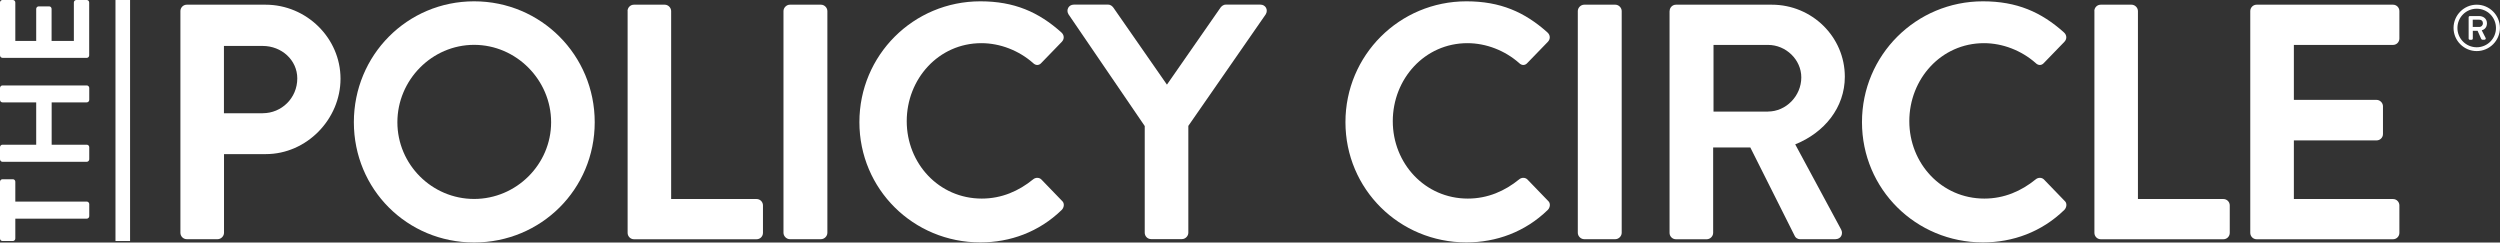
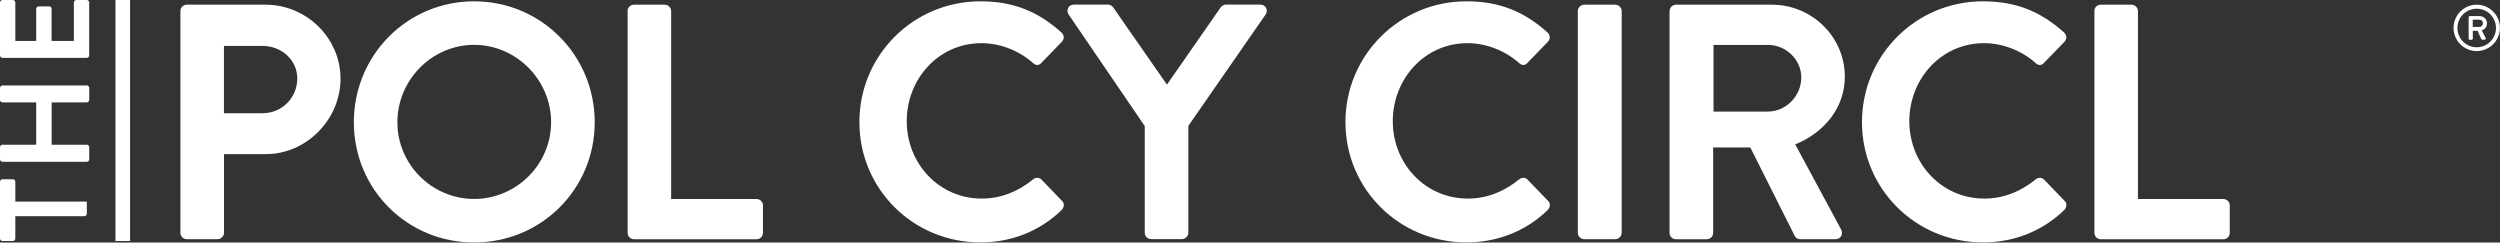
<svg xmlns="http://www.w3.org/2000/svg" id="Policy_Circle" data-name="Policy Circle" viewBox="0 0 341.17 33.1">
  <rect x="0" y="0" width="341.17" height="33.1" fill="#333333" stroke="none" />
  <defs>
    <style>
      .cls-1 {
        fill: #fff;
      }
    </style>
  </defs>
  <rect class="cls-1" x="15.76" width="1.99" height="32.89" />
  <g id="Policy_Circle-2" data-name="Policy Circle">
    <path class="cls-1" d="M24.62,1.51c0-.46.37-.87.87-.87h10.74c5.62,0,10.24,4.57,10.24,10.1s-4.62,10.29-10.19,10.29h-5.71v10.74c0,.46-.41.87-.87.87h-4.21c-.5,0-.87-.41-.87-.87V1.51ZM35.86,15.45c2.56,0,4.71-2.06,4.71-4.75,0-2.51-2.15-4.43-4.71-4.43h-5.3v9.19h5.3Z" />
    <path class="cls-1" d="M64.7.18c9.14,0,16.46,7.36,16.46,16.5s-7.31,16.41-16.46,16.41-16.41-7.27-16.41-16.41S55.56.18,64.7.18ZM64.7,27.15c5.76,0,10.51-4.71,10.51-10.47s-4.75-10.56-10.51-10.56-10.47,4.8-10.47,10.56,4.71,10.47,10.47,10.47Z" />
    <path class="cls-1" d="M85.64,1.51c0-.46.37-.87.87-.87h4.21c.46,0,.87.41.87.87v25.65h11.66c.5,0,.87.41.87.87v3.75c0,.46-.37.87-.87.87h-16.73c-.5,0-.87-.41-.87-.87V1.51Z" />
-     <path class="cls-1" d="M106.92,1.51c0-.46.41-.87.87-.87h4.25c.46,0,.87.41.87.87v30.26c0,.46-.41.87-.87.87h-4.25c-.46,0-.87-.41-.87-.87V1.51Z" />
    <path class="cls-1" d="M133.79.18c4.62,0,7.95,1.46,11.06,4.25.41.37.41.91.05,1.28l-2.79,2.88c-.32.37-.78.37-1.14,0-1.92-1.69-4.48-2.7-7.04-2.7-5.85,0-10.19,4.89-10.19,10.65s4.39,10.56,10.24,10.56c2.74,0,5.07-1.05,6.99-2.61.37-.32.87-.27,1.14,0l2.83,2.93c.37.32.27.91-.05,1.23-3.11,3.02-7.04,4.43-11.11,4.43-9.14,0-16.5-7.27-16.5-16.41S124.65.18,133.79.18Z" />
    <path class="cls-1" d="M156.24,17.23l-10.42-15.27c-.37-.59,0-1.33.73-1.33h4.66c.37,0,.59.23.73.41l7.31,10.51,7.31-10.51c.14-.18.37-.41.73-.41h4.71c.73,0,1.1.73.73,1.33l-10.56,15.22v14.58c0,.46-.41.87-.87.87h-4.21c-.5,0-.87-.41-.87-.87v-14.54Z" />
    <path class="cls-1" d="M200.12.18c4.62,0,7.95,1.46,11.06,4.25.41.37.41.91.05,1.28l-2.79,2.88c-.32.37-.78.37-1.14,0-1.92-1.69-4.48-2.7-7.04-2.7-5.85,0-10.19,4.89-10.19,10.65s4.39,10.56,10.24,10.56c2.74,0,5.07-1.05,6.99-2.61.37-.32.87-.27,1.14,0l2.83,2.93c.37.32.27.91-.05,1.23-3.11,3.02-7.04,4.43-11.11,4.43-9.14,0-16.5-7.27-16.5-16.41S190.98.18,200.12.18Z" />
    <path class="cls-1" d="M215.32,1.51c0-.46.41-.87.87-.87h4.25c.46,0,.87.41.87.87v30.26c0,.46-.41.87-.87.87h-4.25c-.46,0-.87-.41-.87-.87V1.51Z" />
    <path class="cls-1" d="M227.85,1.51c0-.46.37-.87.87-.87h13.07c5.49,0,9.97,4.39,9.97,9.83,0,4.21-2.79,7.63-6.77,9.23l6.26,11.61c.32.59,0,1.33-.78,1.33h-4.8c-.41,0-.64-.23-.73-.41l-6.08-12.11h-5.07v11.66c0,.46-.41.87-.87.87h-4.21c-.5,0-.87-.41-.87-.87V1.51ZM241.29,15.22c2.42,0,4.53-2.1,4.53-4.66,0-2.42-2.1-4.43-4.53-4.43h-7.45v9.1h7.45Z" />
    <path class="cls-1" d="M270.61.18c4.62,0,7.95,1.46,11.06,4.25.41.37.41.91.05,1.28l-2.79,2.88c-.32.37-.78.37-1.14,0-1.92-1.69-4.48-2.7-7.04-2.7-5.85,0-10.19,4.89-10.19,10.65s4.39,10.56,10.24,10.56c2.74,0,5.07-1.05,6.99-2.61.37-.32.87-.27,1.14,0l2.83,2.93c.37.32.27.91-.05,1.23-3.11,3.02-7.04,4.43-11.11,4.43-9.14,0-16.5-7.27-16.5-16.41S261.47.18,270.61.18Z" />
    <path class="cls-1" d="M285.81,1.51c0-.46.37-.87.87-.87h4.21c.46,0,.87.41.87.87v25.65h11.66c.5,0,.87.41.87.87v3.75c0,.46-.37.87-.87.87h-16.73c-.5,0-.87-.41-.87-.87V1.51Z" />
-     <path class="cls-1" d="M307.09,1.51c0-.46.37-.87.87-.87h18.61c.5,0,.87.41.87.87v3.75c0,.46-.37.87-.87.87h-13.53v7.5h11.29c.46,0,.87.41.87.87v3.79c0,.5-.41.87-.87.87h-11.29v8h13.53c.5,0,.87.41.87.87v3.75c0,.46-.37.87-.87.87h-18.61c-.5,0-.87-.41-.87-.87V1.51Z" />
  </g>
  <g>
-     <path class="cls-1" d="M2.09,29.84v2.71c0,.19-.16.34-.33.34H.33c-.17,0-.33-.14-.33-.34v-7.75c0-.19.16-.34.33-.34h1.43c.17,0,.33.14.33.34v2.71h9.76c.17,0,.33.16.33.34v1.65c0,.18-.16.34-.33.34H2.09Z" />
+     <path class="cls-1" d="M2.09,29.84v2.71c0,.19-.16.34-.33.34H.33c-.17,0-.33-.14-.33-.34v-7.75c0-.19.16-.34.33-.34h1.43c.17,0,.33.14.33.34v2.71h9.76v1.65c0,.18-.16.34-.33.34H2.09Z" />
    <path class="cls-1" d="M.33,22.08c-.17,0-.33-.16-.33-.34v-1.65c0-.2.16-.34.33-.34h4.61v-5.78H.33c-.17,0-.33-.14-.33-.34v-1.63c0-.18.16-.34.33-.34h11.52c.17,0,.33.16.33.34v1.63c0,.19-.16.34-.33.34h-4.8v5.78h4.8c.17,0,.33.14.33.34v1.65c0,.18-.16.34-.33.34H.33Z" />
    <path class="cls-1" d="M.33,7.89c-.17,0-.33-.14-.33-.34V.34c0-.19.16-.34.33-.34h1.43c.17,0,.33.14.33.34v5.25h2.85V1.21c0-.18.16-.34.33-.34h1.44c.19,0,.33.16.33.34v4.38h3.04V.34c0-.19.16-.34.33-.34h1.43c.17,0,.33.14.33.34v7.22c0,.19-.16.34-.33.34H.33Z" />
  </g>
  <g id="_" data-name="®">
    <path class="cls-1" d="M337.99.64c1.75,0,3.17,1.43,3.17,3.17s-1.43,3.16-3.17,3.16-3.16-1.42-3.16-3.16,1.42-3.17,3.16-3.17ZM337.99,6.45c1.46,0,2.63-1.18,2.63-2.63s-1.17-2.63-2.63-2.63-2.63,1.17-2.63,2.63,1.18,2.63,2.63,2.63ZM336.89,2.36c0-.09.07-.17.17-.17h1.25c.55,0,1.08.33,1.08.99s-.47.9-.71.96c.18.34.35.7.53,1.04.06.11-.03.24-.15.24h-.3c-.07,0-.13-.07-.16-.12l-.49-1.1h-.65v1.06c0,.09-.07.17-.17.17h-.23c-.1,0-.17-.08-.17-.17v-2.89ZM338.31,3.68c.33,0,.53-.23.53-.5,0-.3-.2-.5-.53-.5h-.86v1h.86Z" />
  </g>
</svg>